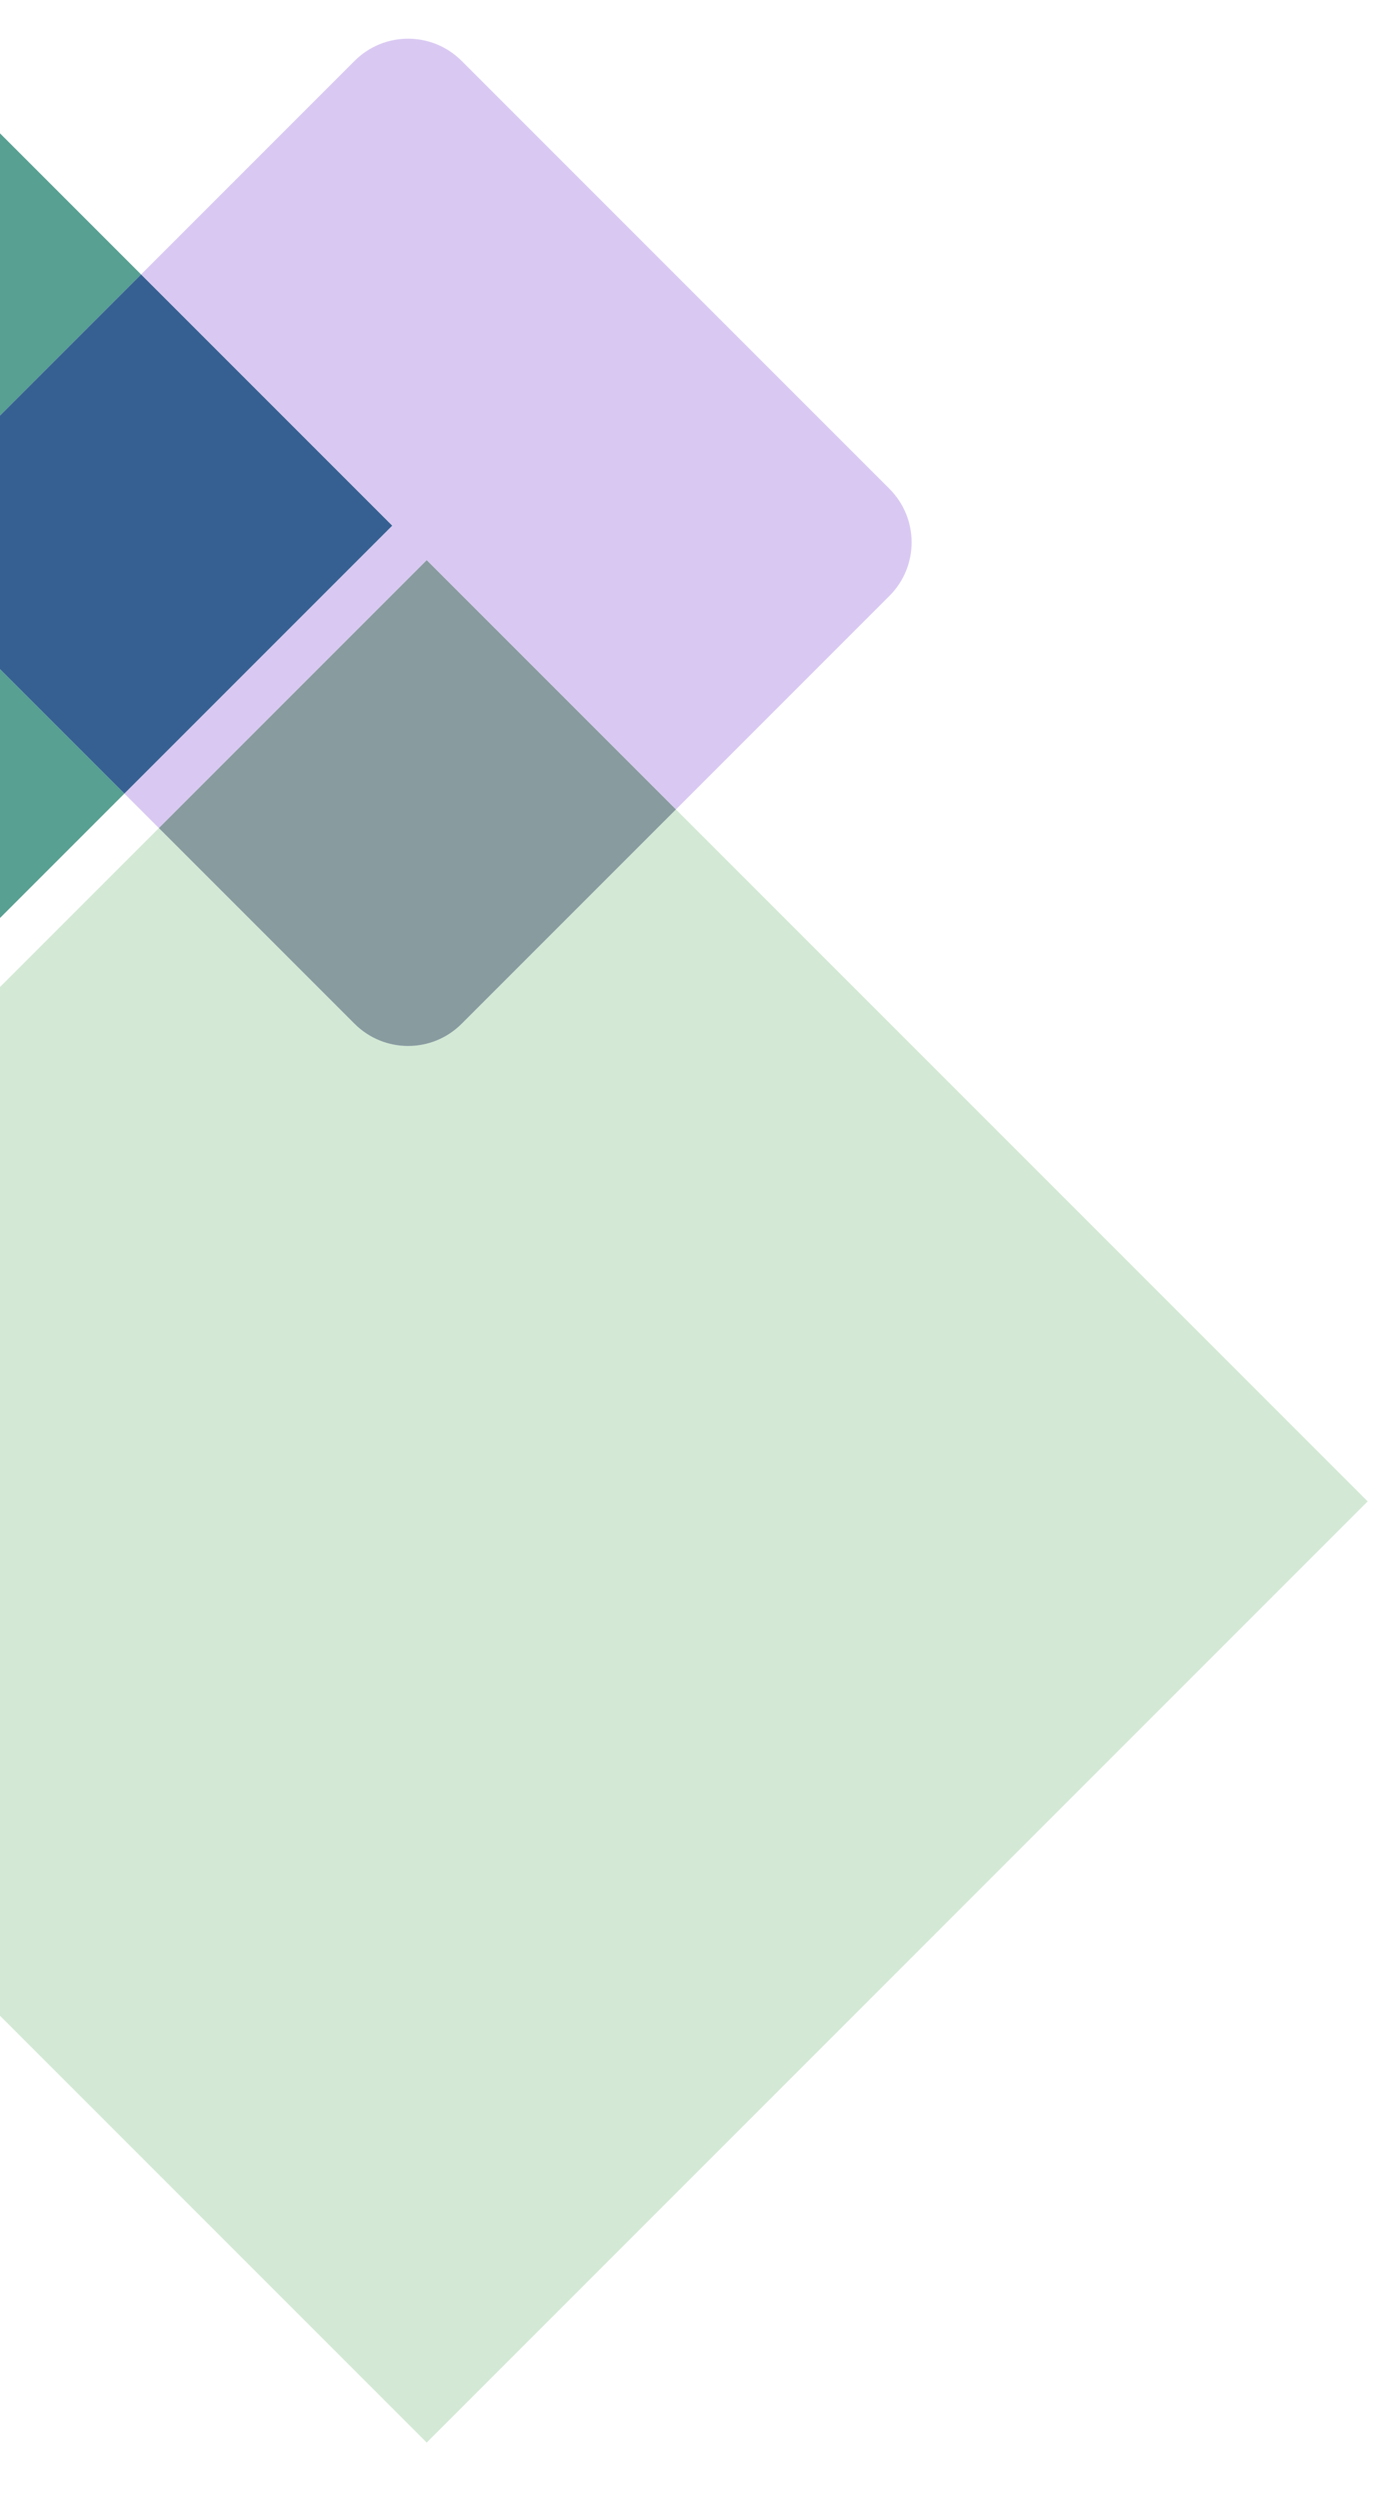
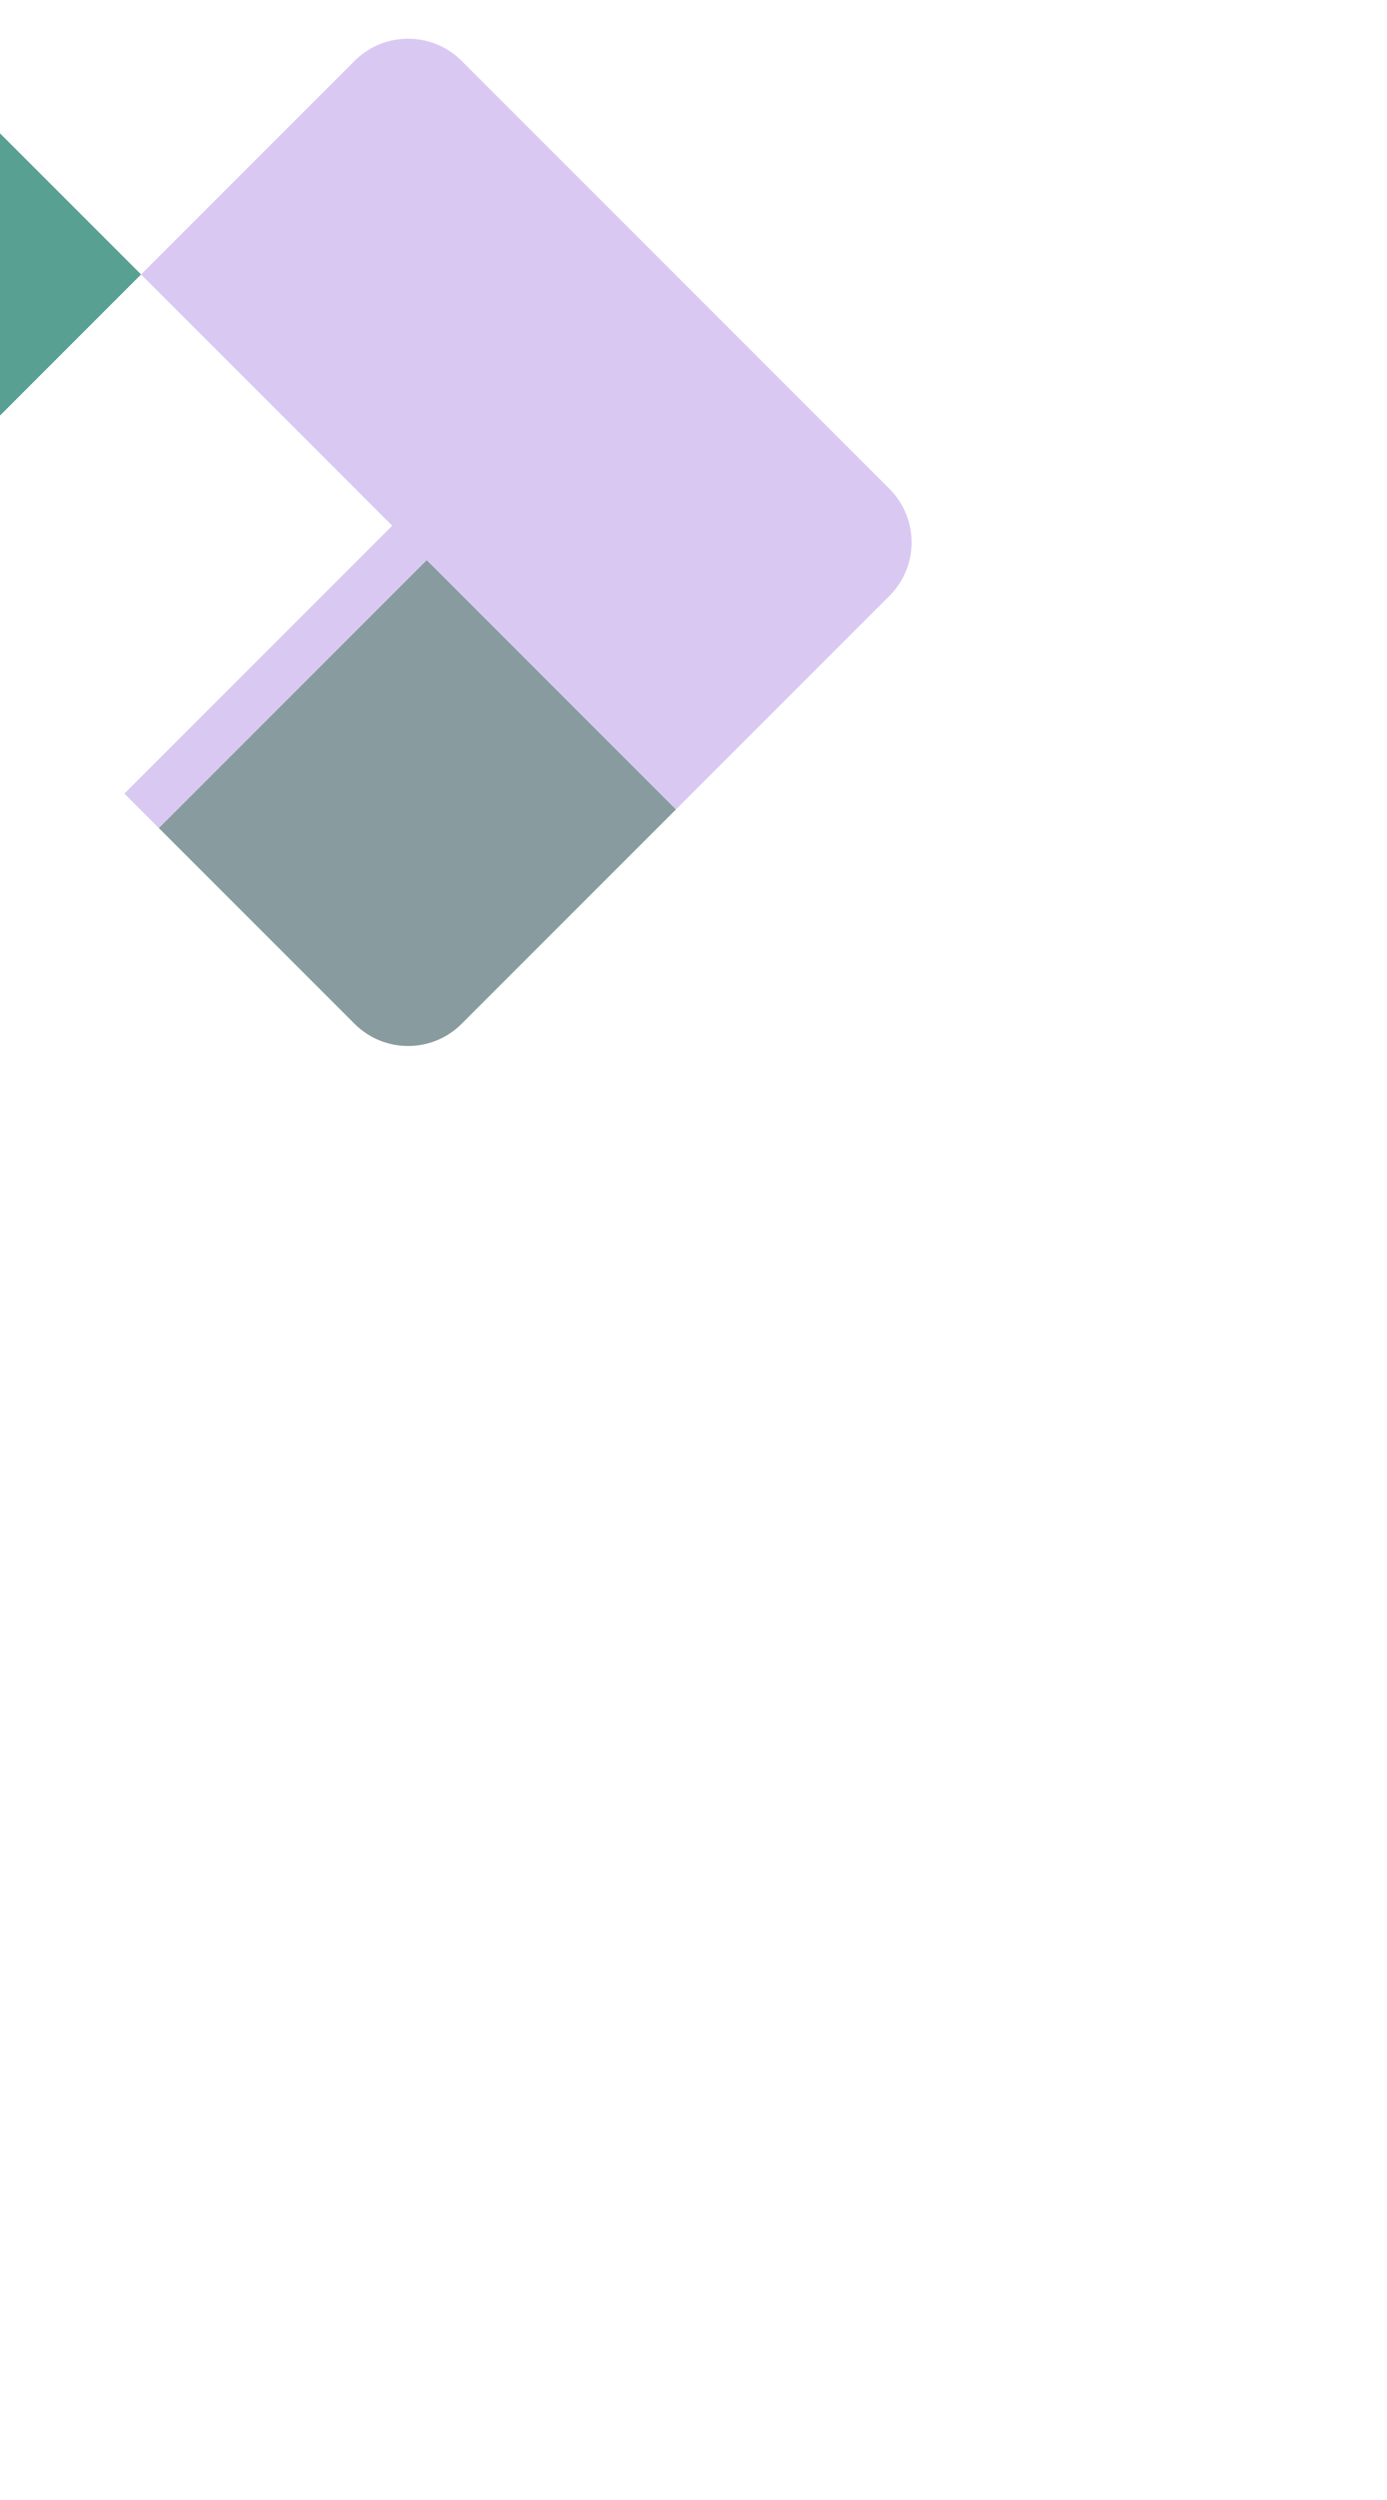
<svg xmlns="http://www.w3.org/2000/svg" version="1.1" viewBox="0 0 1237.996 2230.677">
  <g isolation="isolate">
    <g id="Calque_1">
      <g>
        <polygon points="111.019 708.14 141.816 738.937 0 880.753 0 819.159 111.019 708.14" fill="none" />
        <polygon points="0 119.003 125.903 244.906 0 370.809 0 119.003" fill="#57a092" mix-blend-mode="multiply" />
-         <polygon points="0 597.121 111.019 708.14 0 819.159 0 597.121" fill="#57a092" />
-         <path d="M141.816,738.937l174.672,174.672c26.383,26.383,69.158,26.383,95.541,0l191.288-191.288,617.433,617.433-839.875,839.875L0,1798.754v-918.001s141.816-141.816,141.816-141.816Z" fill="#d3e9d5" mix-blend-mode="multiply" />
        <path d="M141.816,738.937l-30.797-30.797,239.059-239.059L125.903,244.906,316.488,54.321c26.383-26.383,69.158-26.383,95.541,0l381.873,381.873c26.383,26.383,26.383,69.158,0,95.542l-190.585,190.585-222.442-222.442-239.059,239.059Z" fill="#d9c9f2" mix-blend-mode="multiply" />
-         <polygon points="111.019 708.14 0 597.121 0 370.809 125.903 244.906 350.078 469.081 111.019 708.14" fill="#366092" />
        <path d="M316.488,913.608l-174.672-174.672,239.059-239.059,222.442,222.442-191.288,191.288c-26.383,26.383-69.158,26.383-95.541,0Z" fill="#7b9095" opacity=".9" />
      </g>
    </g>
  </g>
</svg>